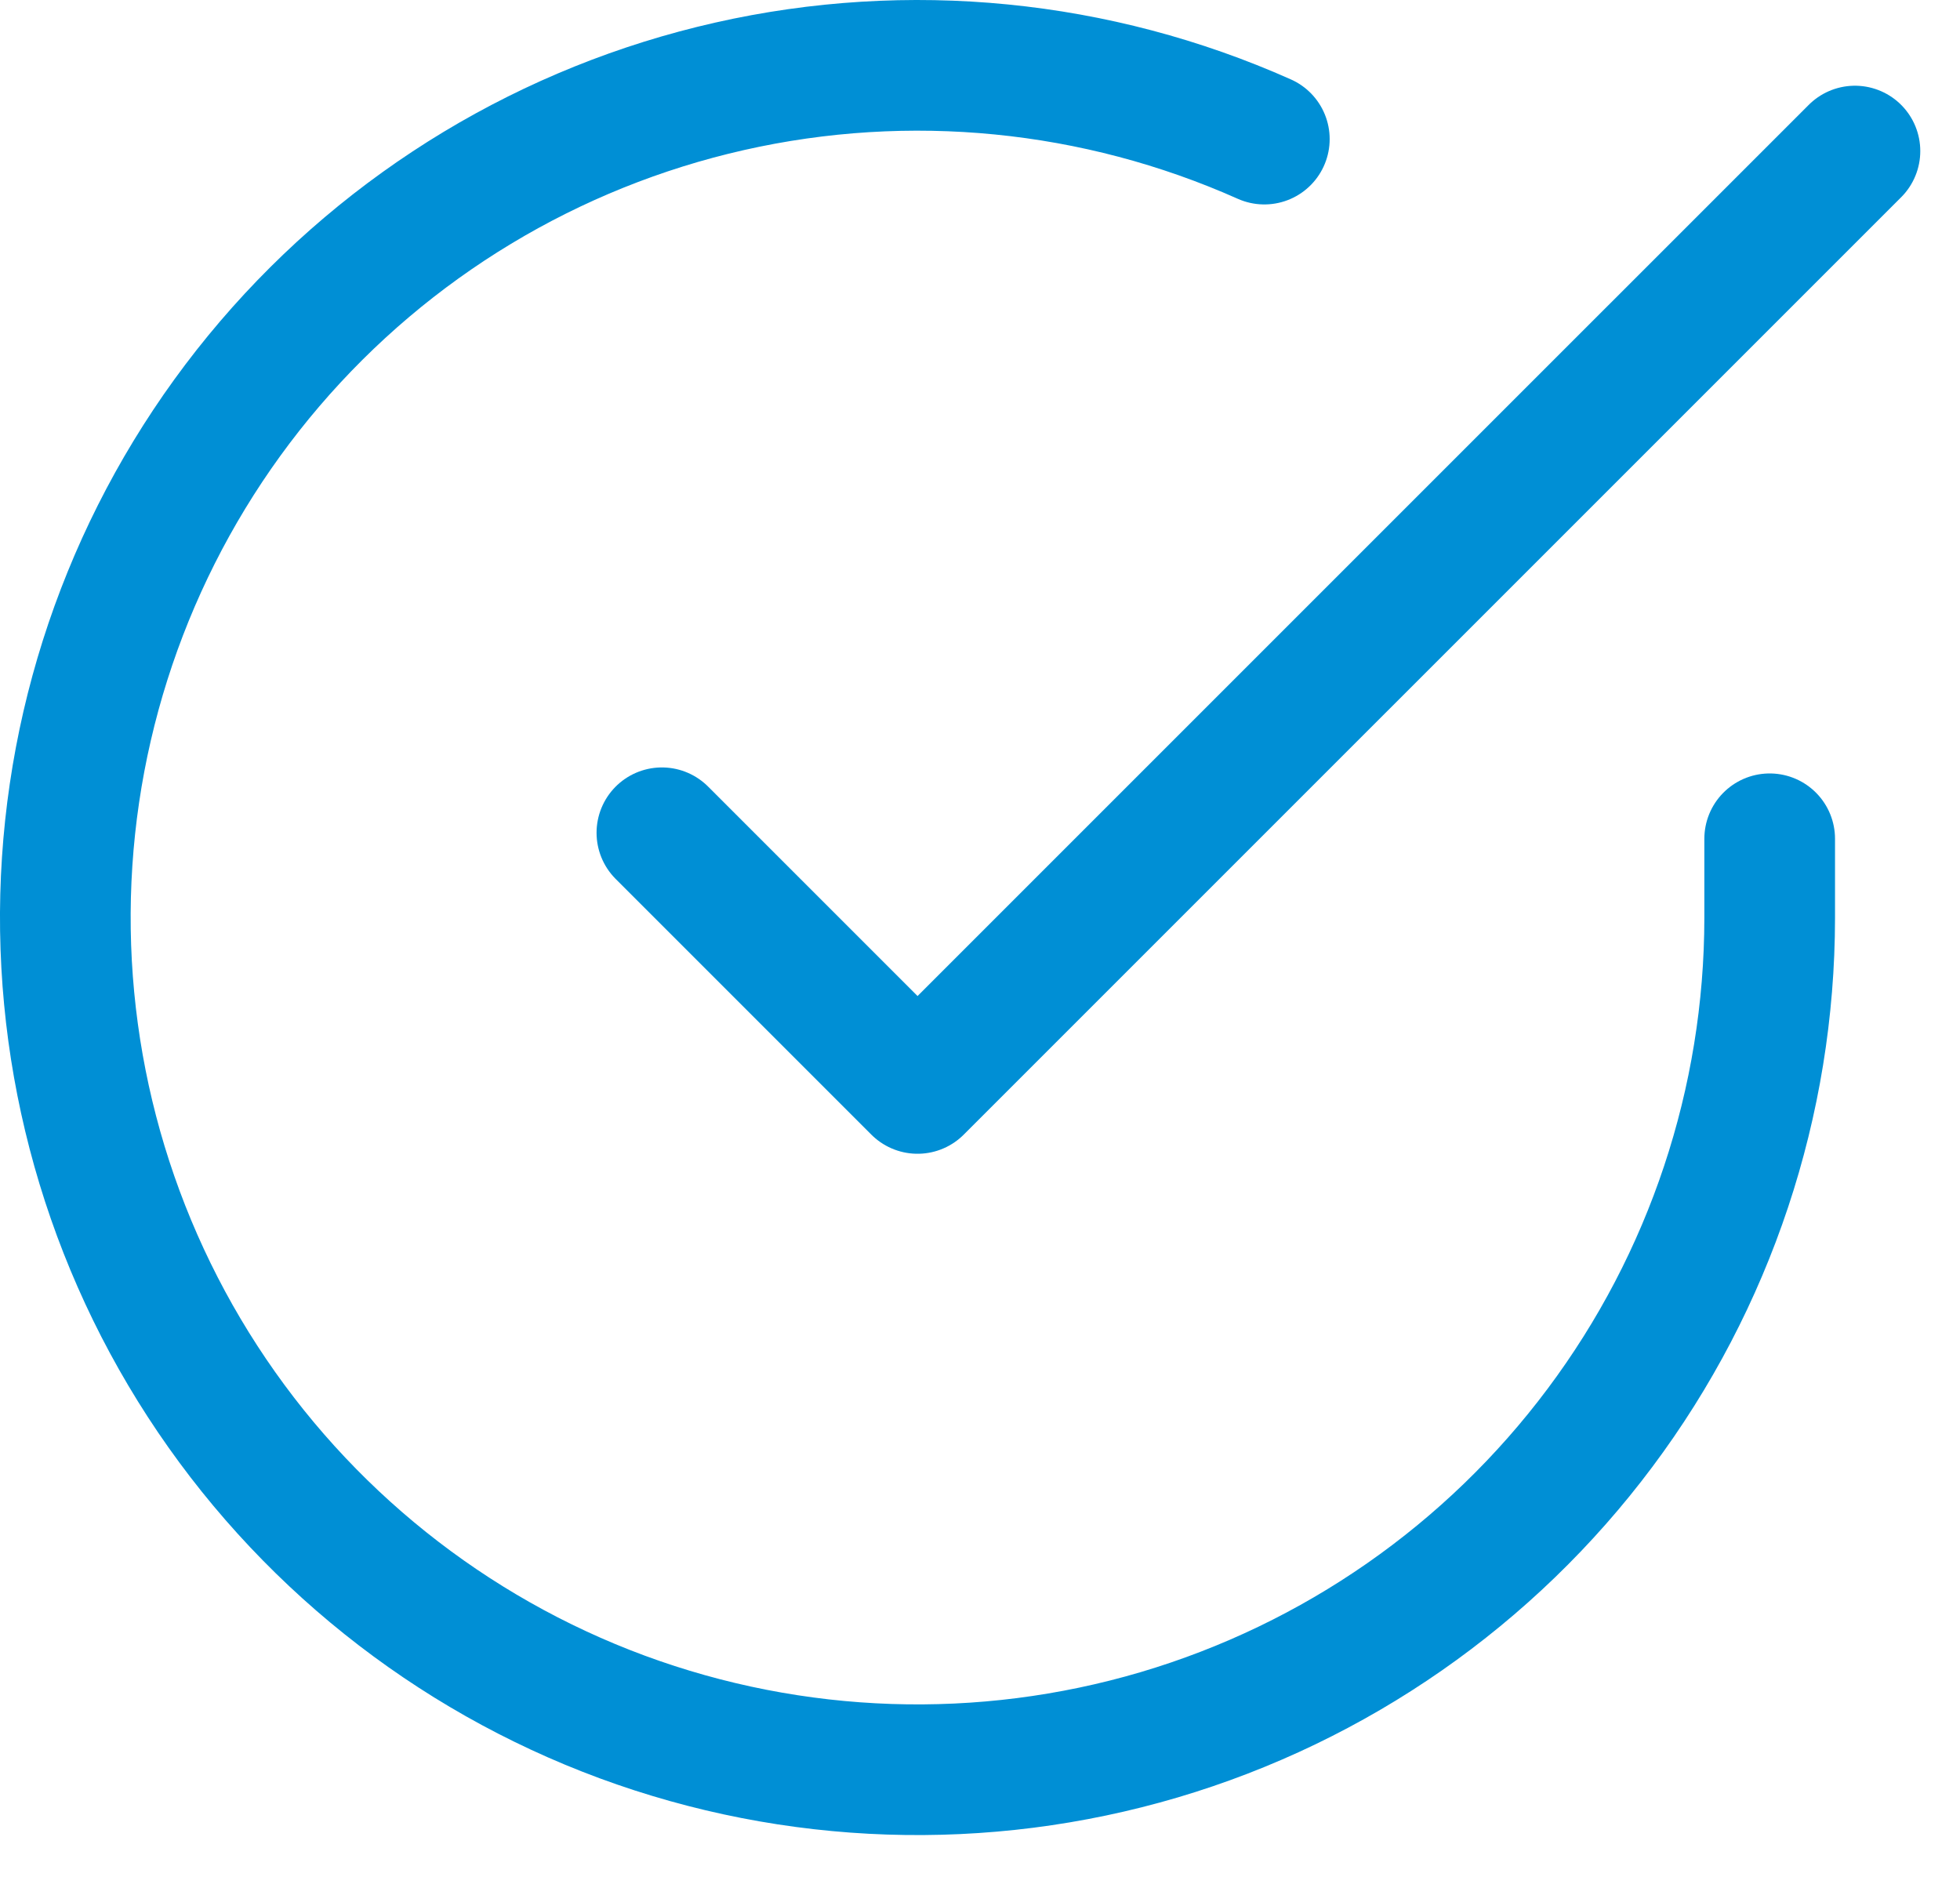
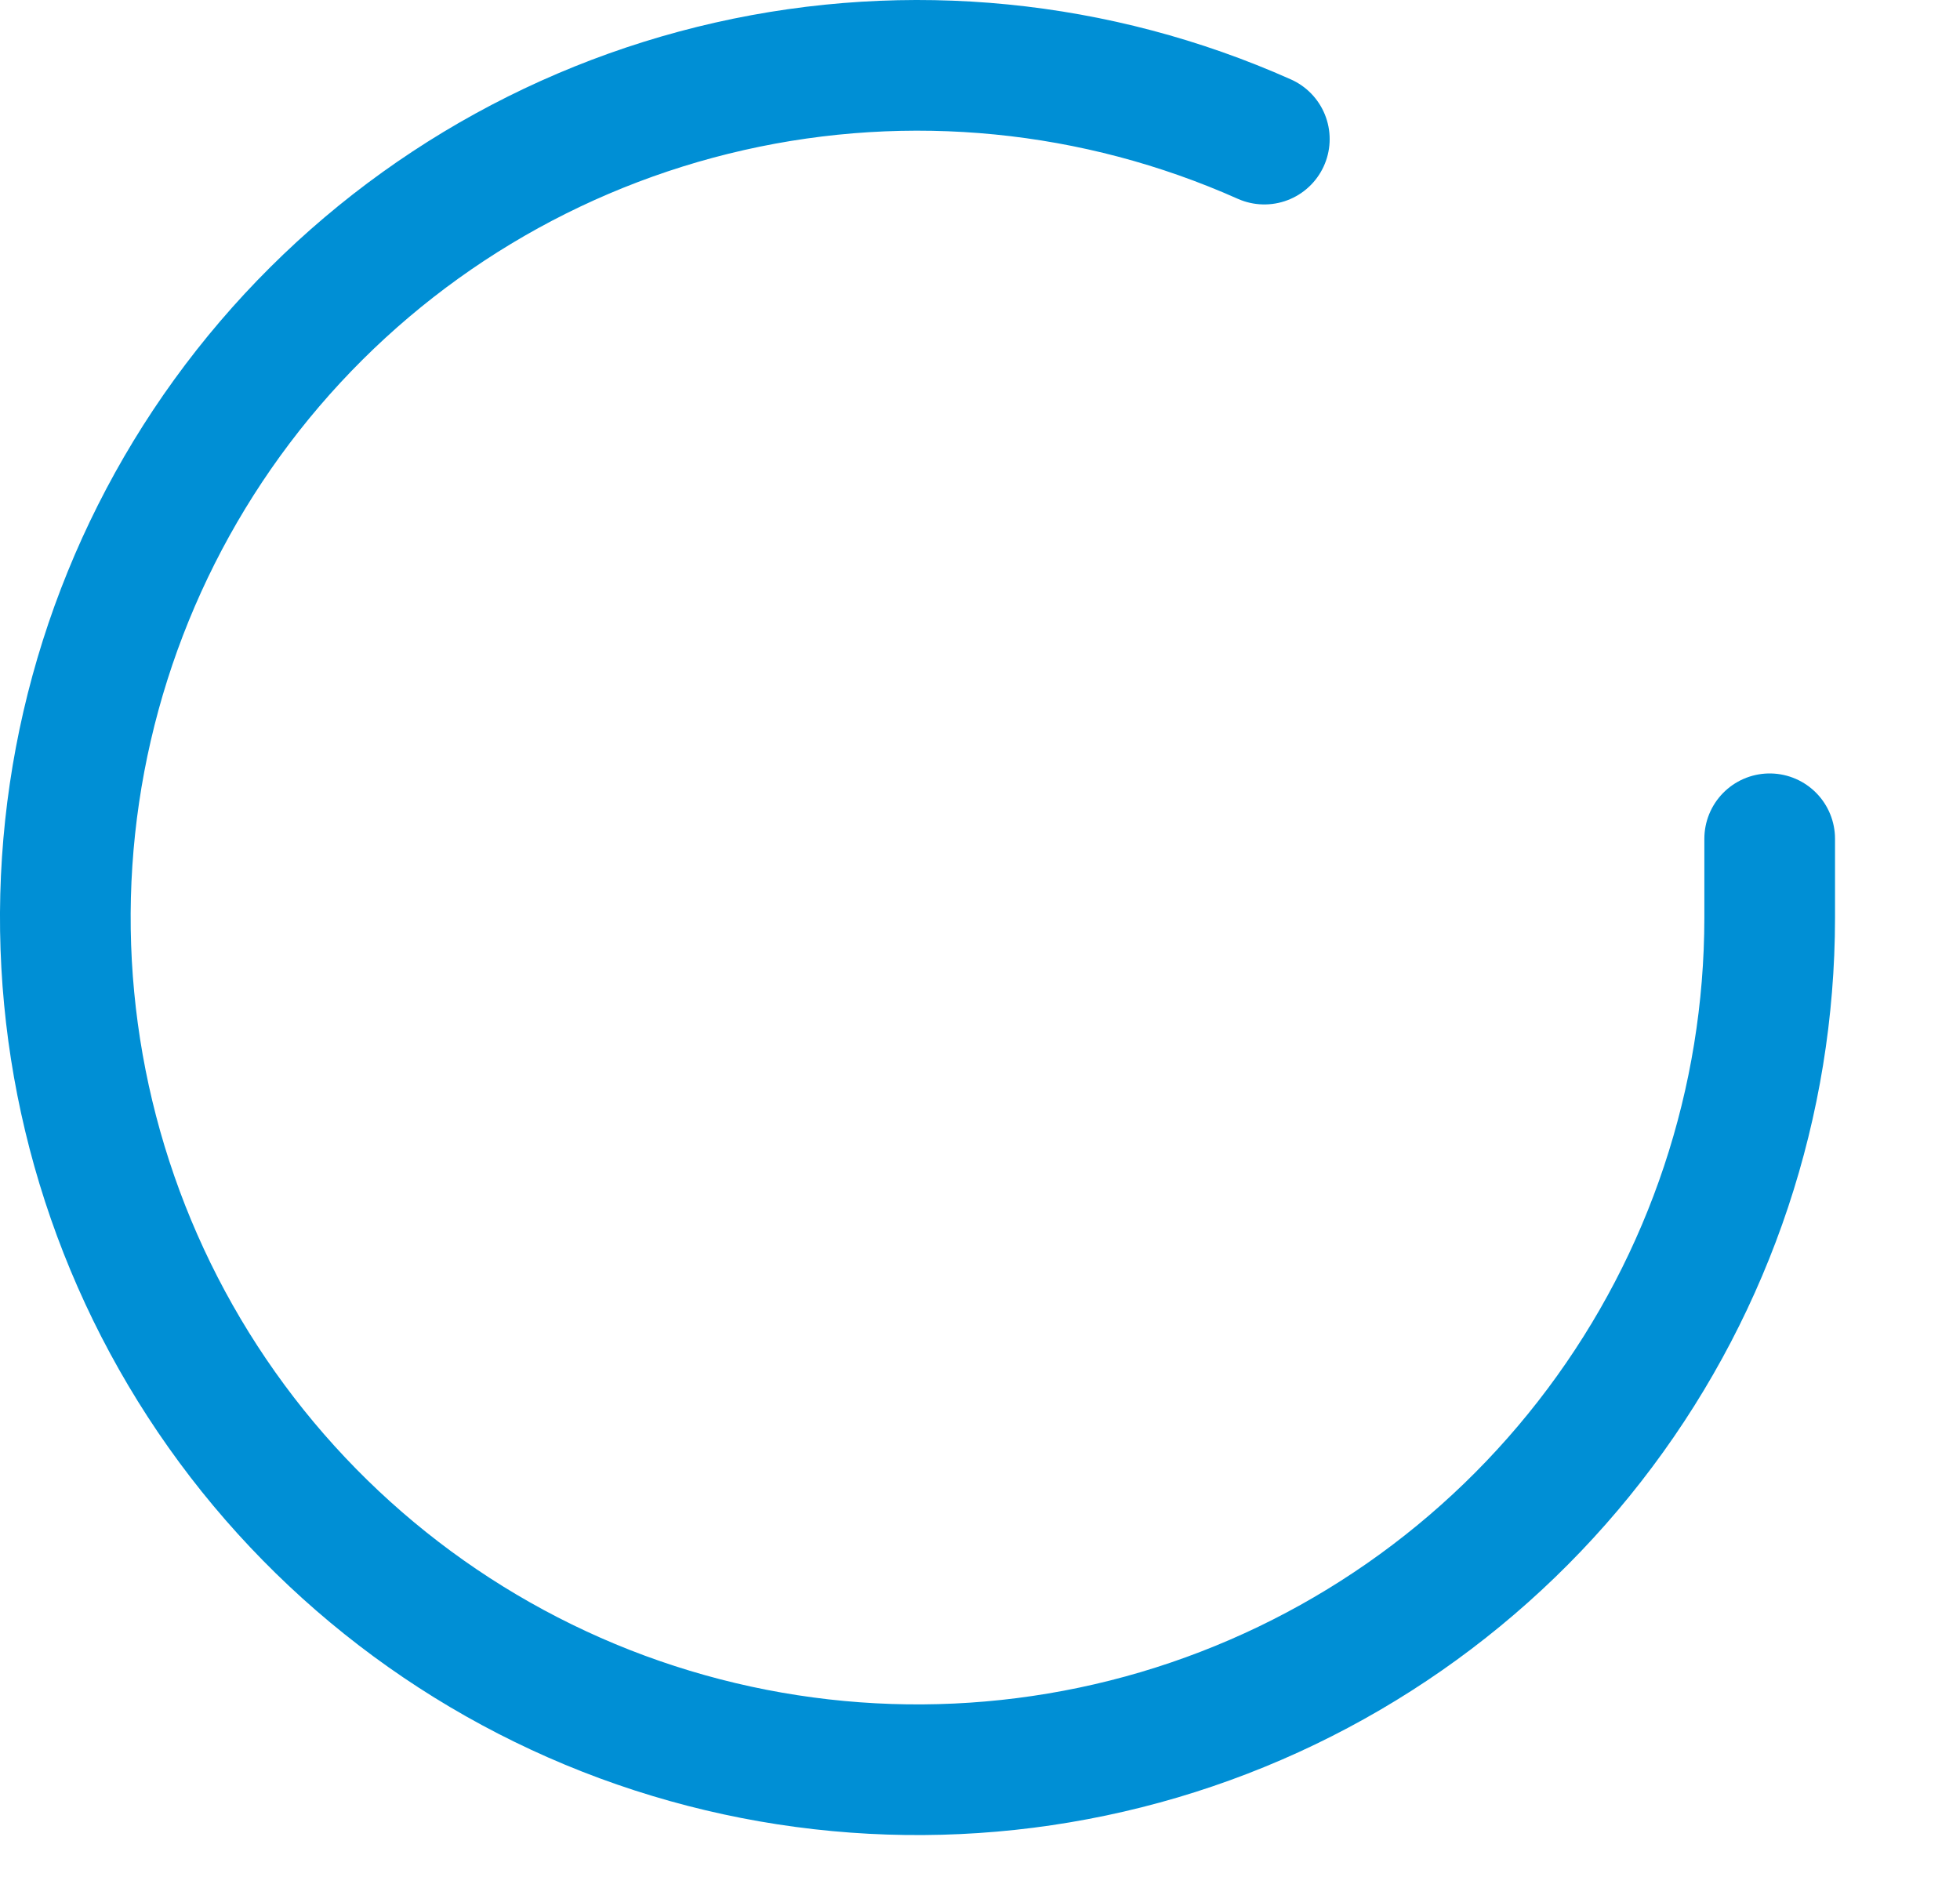
<svg xmlns="http://www.w3.org/2000/svg" width="30" height="29" viewBox="0 0 30 29" fill="none">
  <path d="M27.087 12.838V14.051C27.085 16.864 26.175 19.601 24.49 21.853C22.806 24.106 20.439 25.754 17.742 26.552C15.044 27.349 12.162 27.253 9.523 26.279C6.885 25.304 4.632 23.502 3.101 21.143C1.57 18.783 0.843 15.992 1.028 13.185C1.213 10.379 2.301 7.707 4.128 5.569C5.956 3.431 8.425 1.941 11.169 1.321C13.912 0.701 16.783 0.984 19.352 2.129" stroke="#008FD5" stroke-width="2" stroke-linecap="round" stroke-linejoin="round" />
-   <path d="M28.392 2.312L14.044 16.659L10.131 12.746" stroke="#008FD5" stroke-width="2" stroke-linecap="round" stroke-linejoin="round" />
</svg>